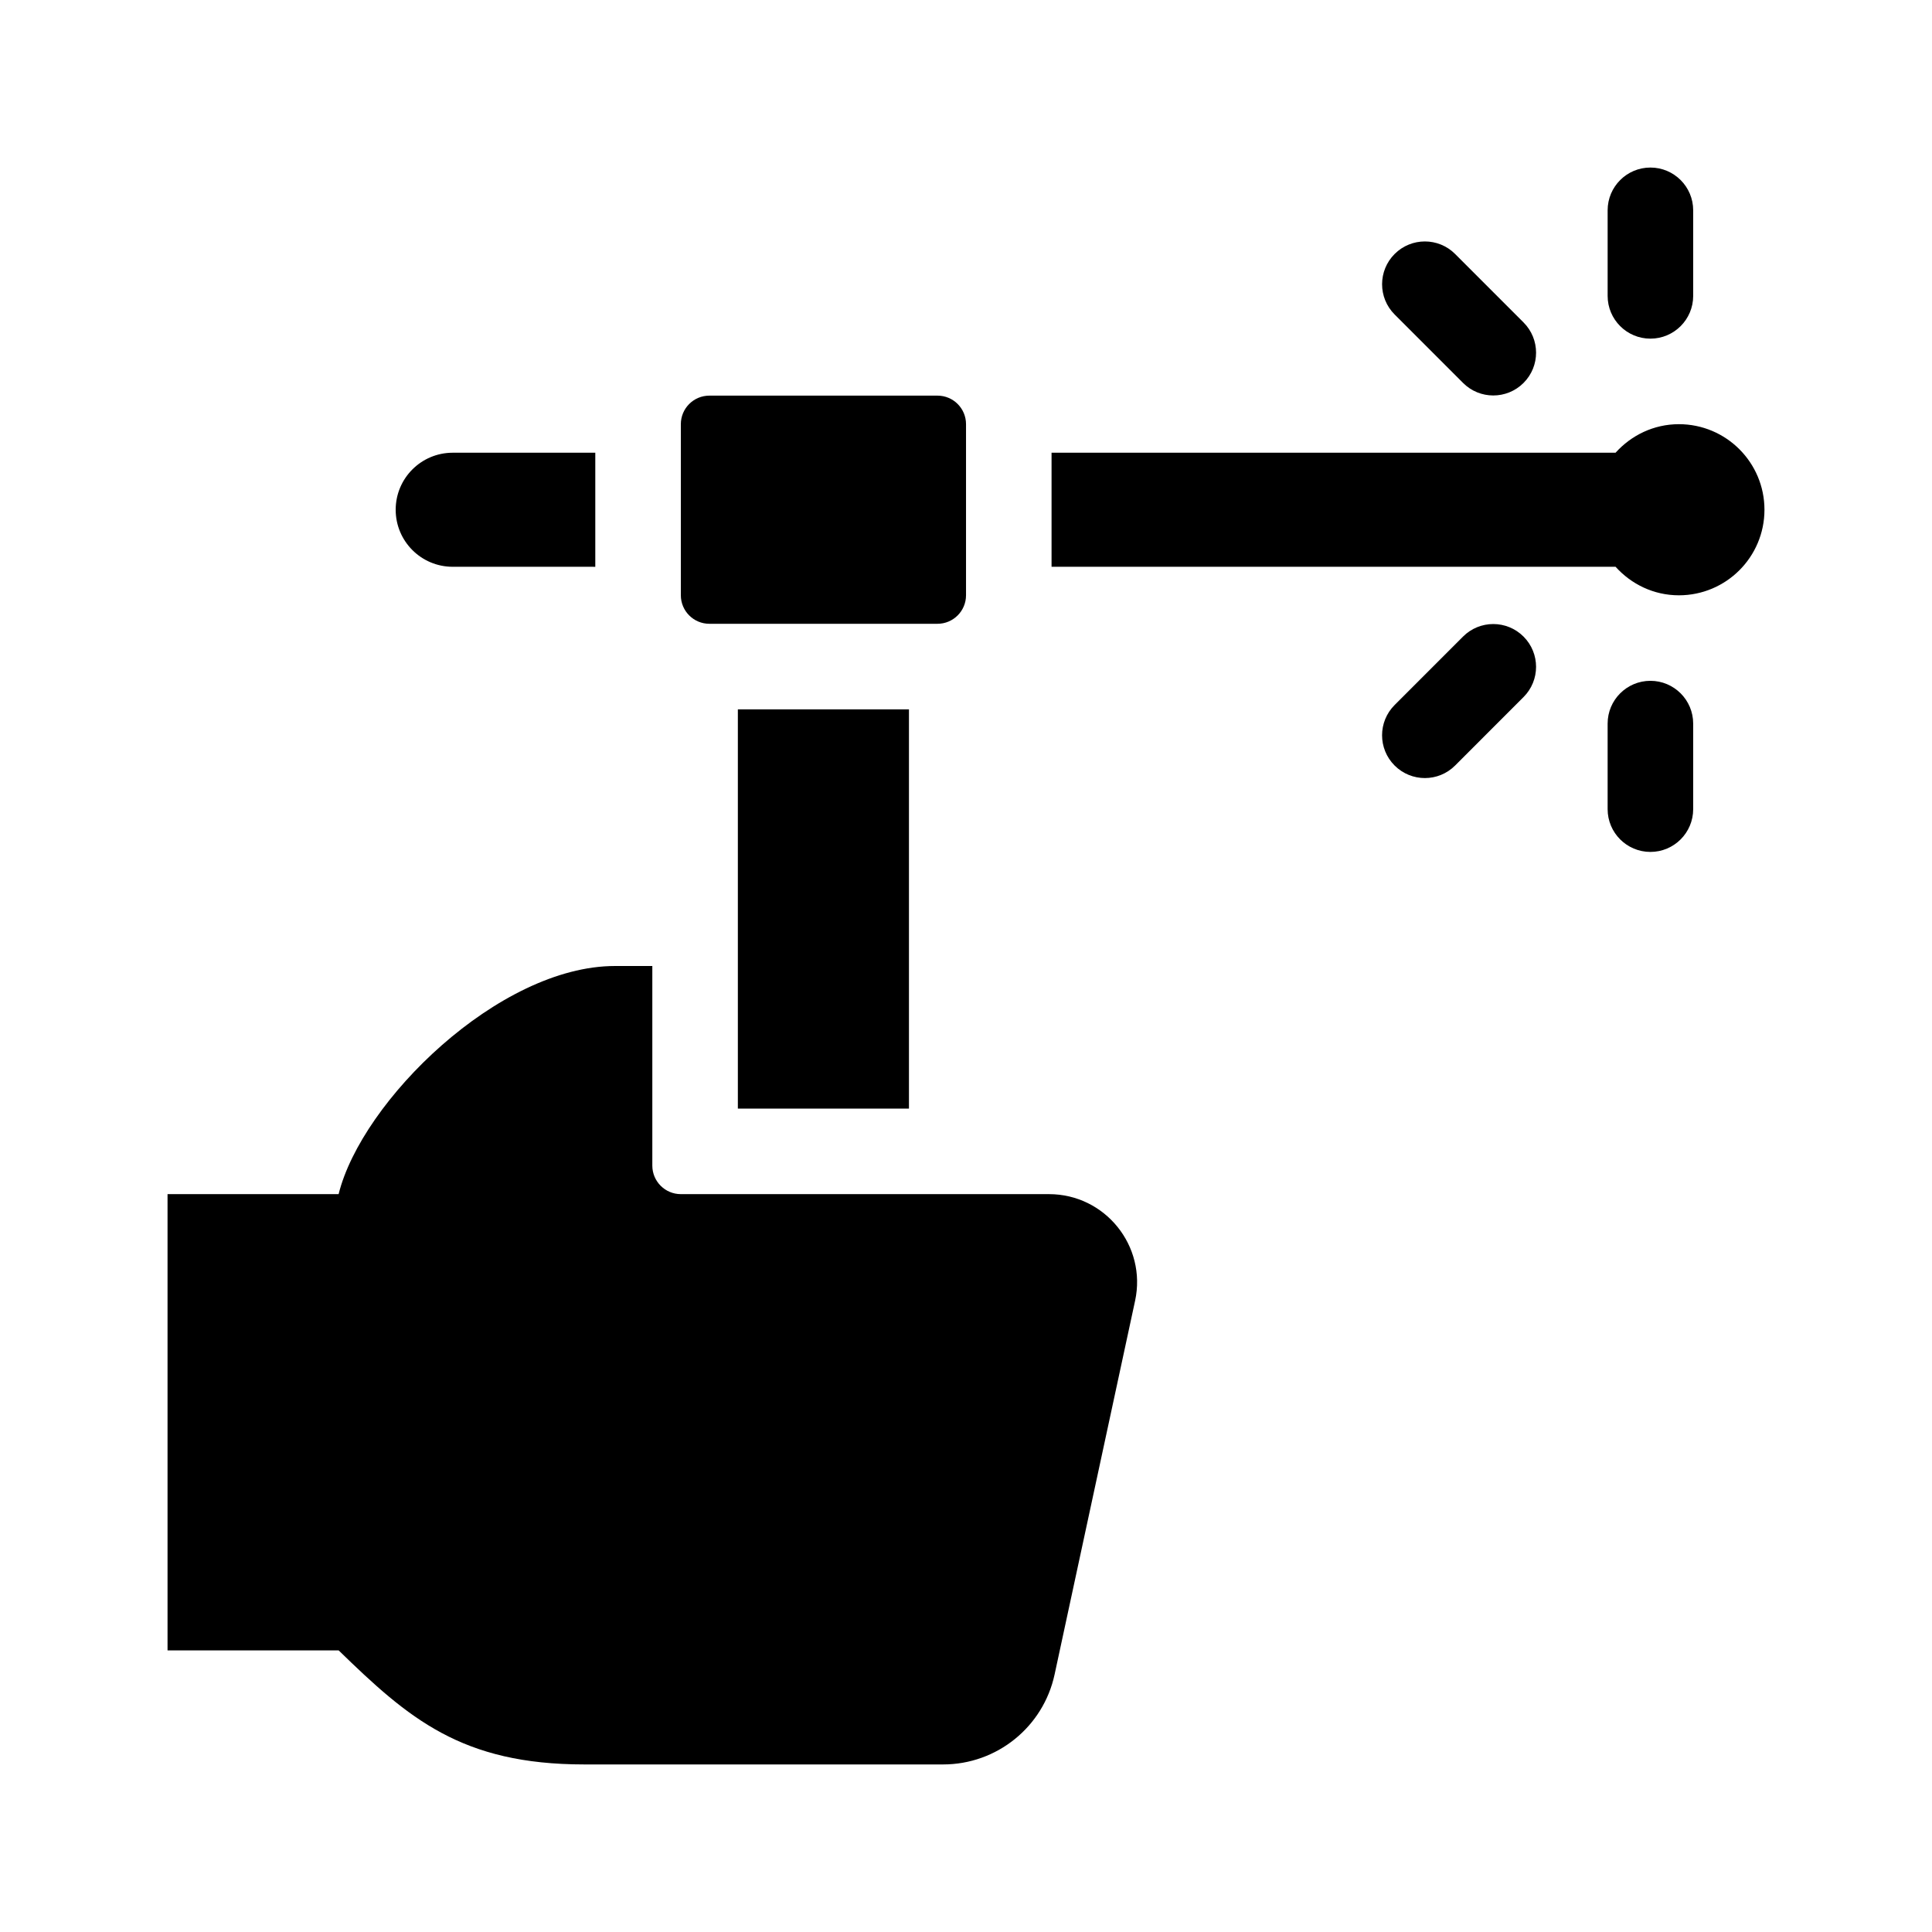
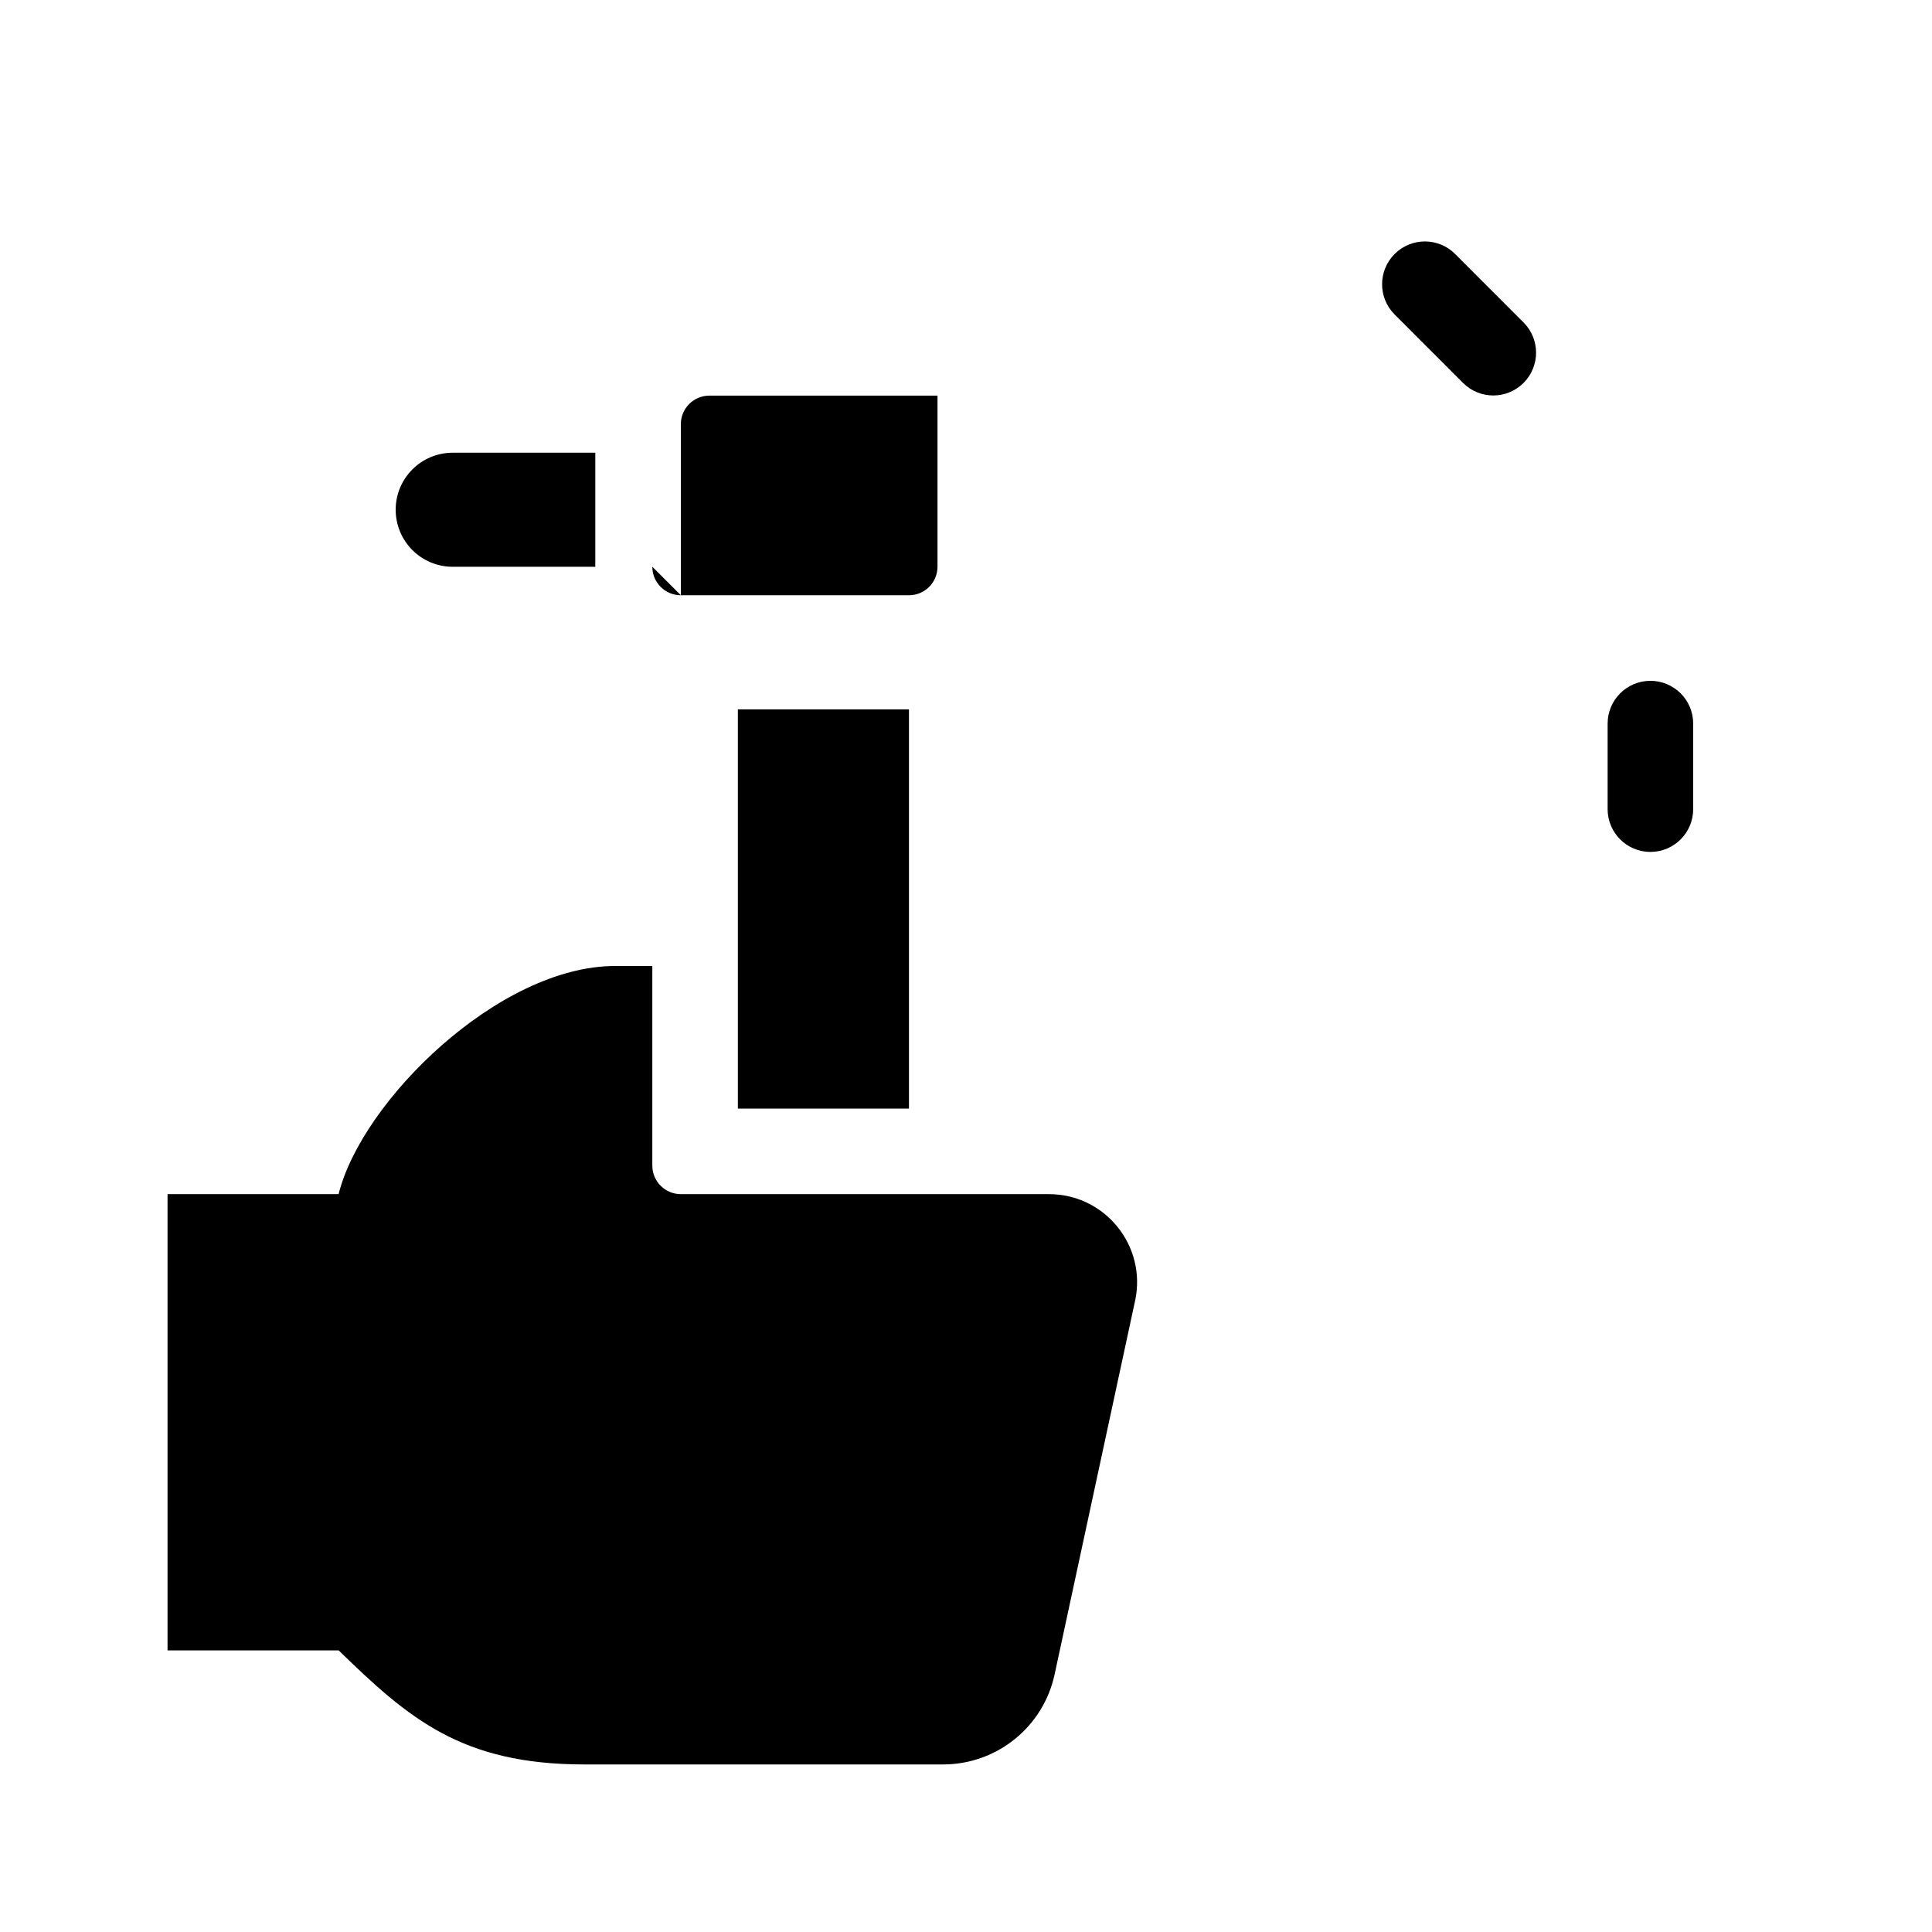
<svg xmlns="http://www.w3.org/2000/svg" fill="#000000" width="800px" height="800px" version="1.1" viewBox="144 144 512 512">
  <g>
    <path d="m444.81 488.72-21.328 99.016c-2.996 13.922-15.305 23.859-29.547 23.859h-95.09c-32.547 0-46.543-12.172-65.105-30.23l-45.34 0.004v-120.91h45.336c6.106-24.672 42.473-60.457 73.242-60.457h9.895v52.898c0 4.172 3.379 7.559 7.559 7.559h97.559c14.867 0 25.953 13.723 22.82 28.266z" />
    <path d="m592.71 335.76v22.672c0 6.258-5.078 11.336-11.336 11.336-6.258 0-11.336-5.078-11.336-11.336v-22.672c0-6.258 5.078-11.336 11.336-11.336 6.258 0 11.336 5.078 11.336 11.336z" />
-     <path d="m570.04 222.41v-22.672c0-6.258 5.078-11.336 11.336-11.336 6.258 0 11.336 5.078 11.336 11.336v22.672c0 6.258-5.078 11.336-11.336 11.336-6.258 0-11.336-5.078-11.336-11.336z" />
    <path d="m513.59 227.34c-4.445-4.445-4.414-11.617 0-16.031 4.43-4.43 11.609-4.43 16.031 0l18.133 18.141c4.41 4.41 4.445 11.582 0 16.031-4.43 4.43-11.609 4.43-16.031 0z" />
-     <path d="m547.75 312.7c4.43 4.43 4.43 11.602 0 16.031l-18.133 18.141c-4.418 4.43-11.602 4.43-16.031 0-4.43-4.43-4.43-11.602 0-16.031l18.133-18.141c4.422-4.43 11.605-4.43 16.031 0z" />
-     <path d="m611.6 279.09c0 12.52-10.152 22.672-22.672 22.672-6.691 0-12.641-2.953-16.785-7.559h-149.47v-30.23h149.47c4.152-4.606 10.102-7.559 16.785-7.559 12.52 0.004 22.672 10.156 22.672 22.676z" />
-     <path d="m324.43 301.75v-45.344c0-4.176 3.387-7.559 7.559-7.559h60.457c4.172 0 7.559 3.379 7.559 7.559v45.344c0 4.172-3.387 7.559-7.559 7.559h-60.457c-4.172 0-7.559-3.387-7.559-7.559z" />
+     <path d="m324.43 301.75v-45.344c0-4.176 3.387-7.559 7.559-7.559h60.457v45.344c0 4.172-3.387 7.559-7.559 7.559h-60.457c-4.172 0-7.559-3.387-7.559-7.559z" />
    <path d="m339.54 437.79v-105.8h45.344v105.8z" />
    <path d="m248.86 279.09c0-8.348 6.766-15.113 15.113-15.113h37.785v30.23l-37.785-0.004c-8.348 0-15.113-6.766-15.113-15.113z" />
  </g>
</svg>